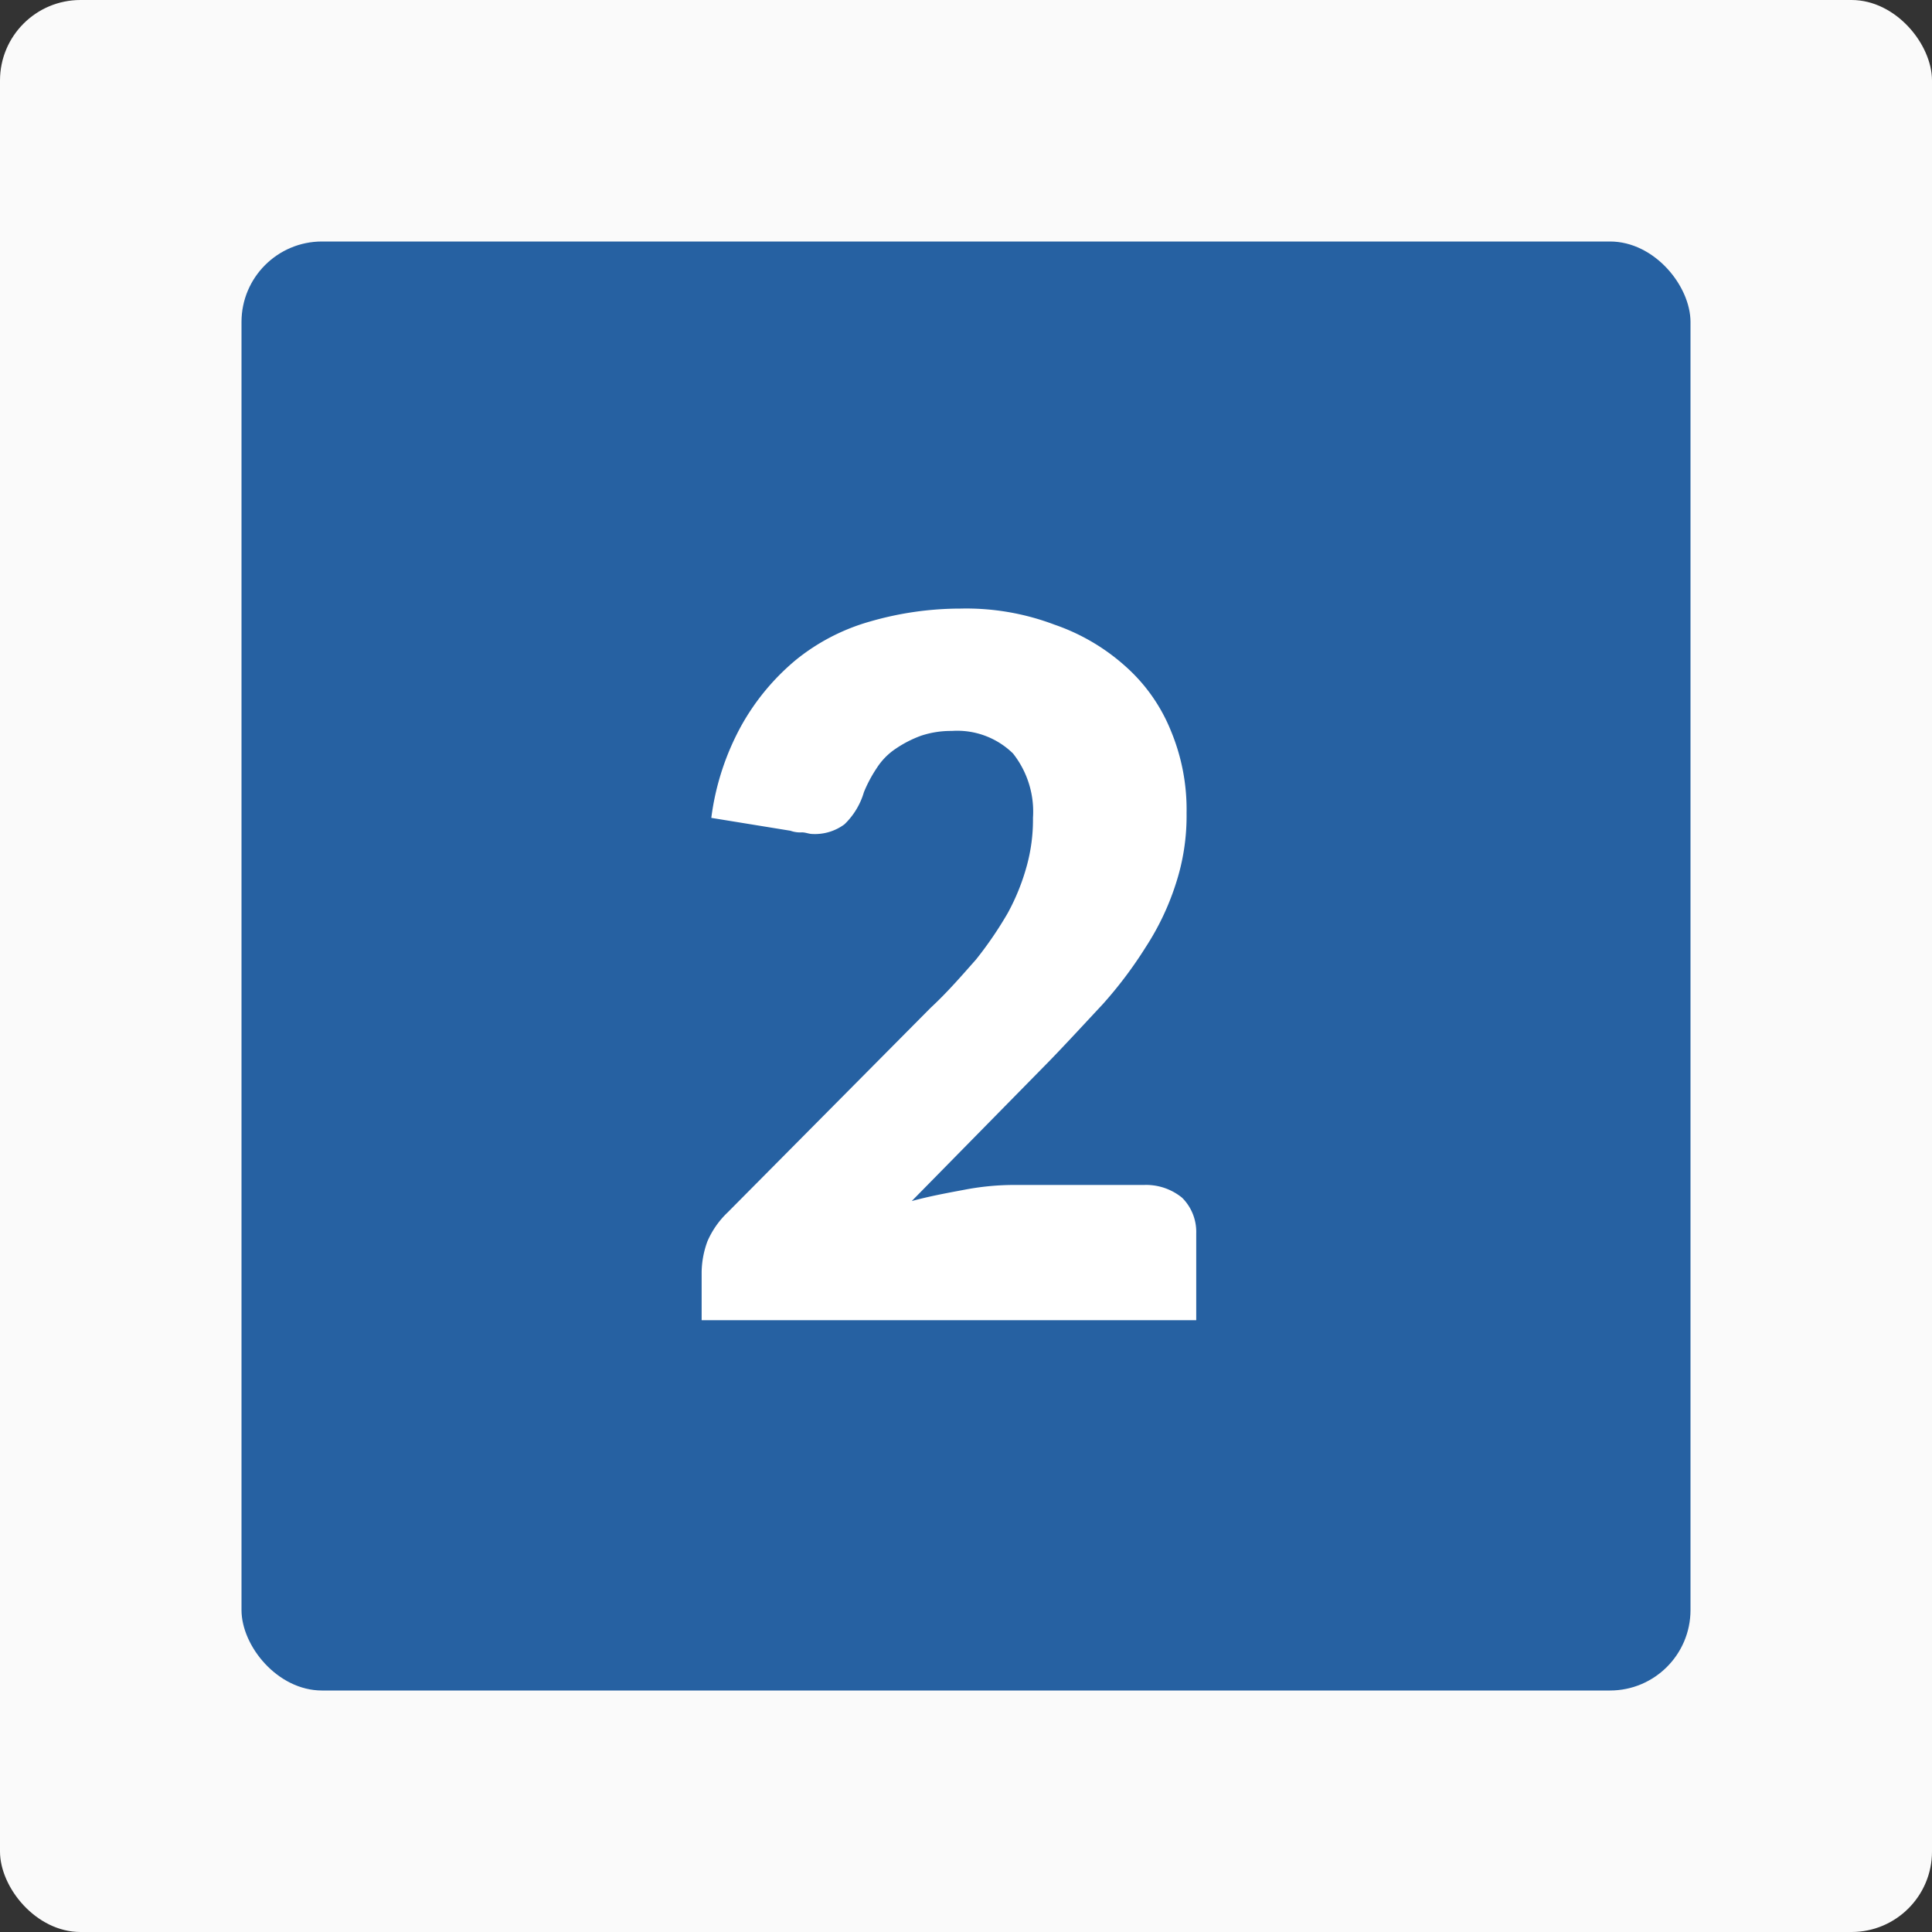
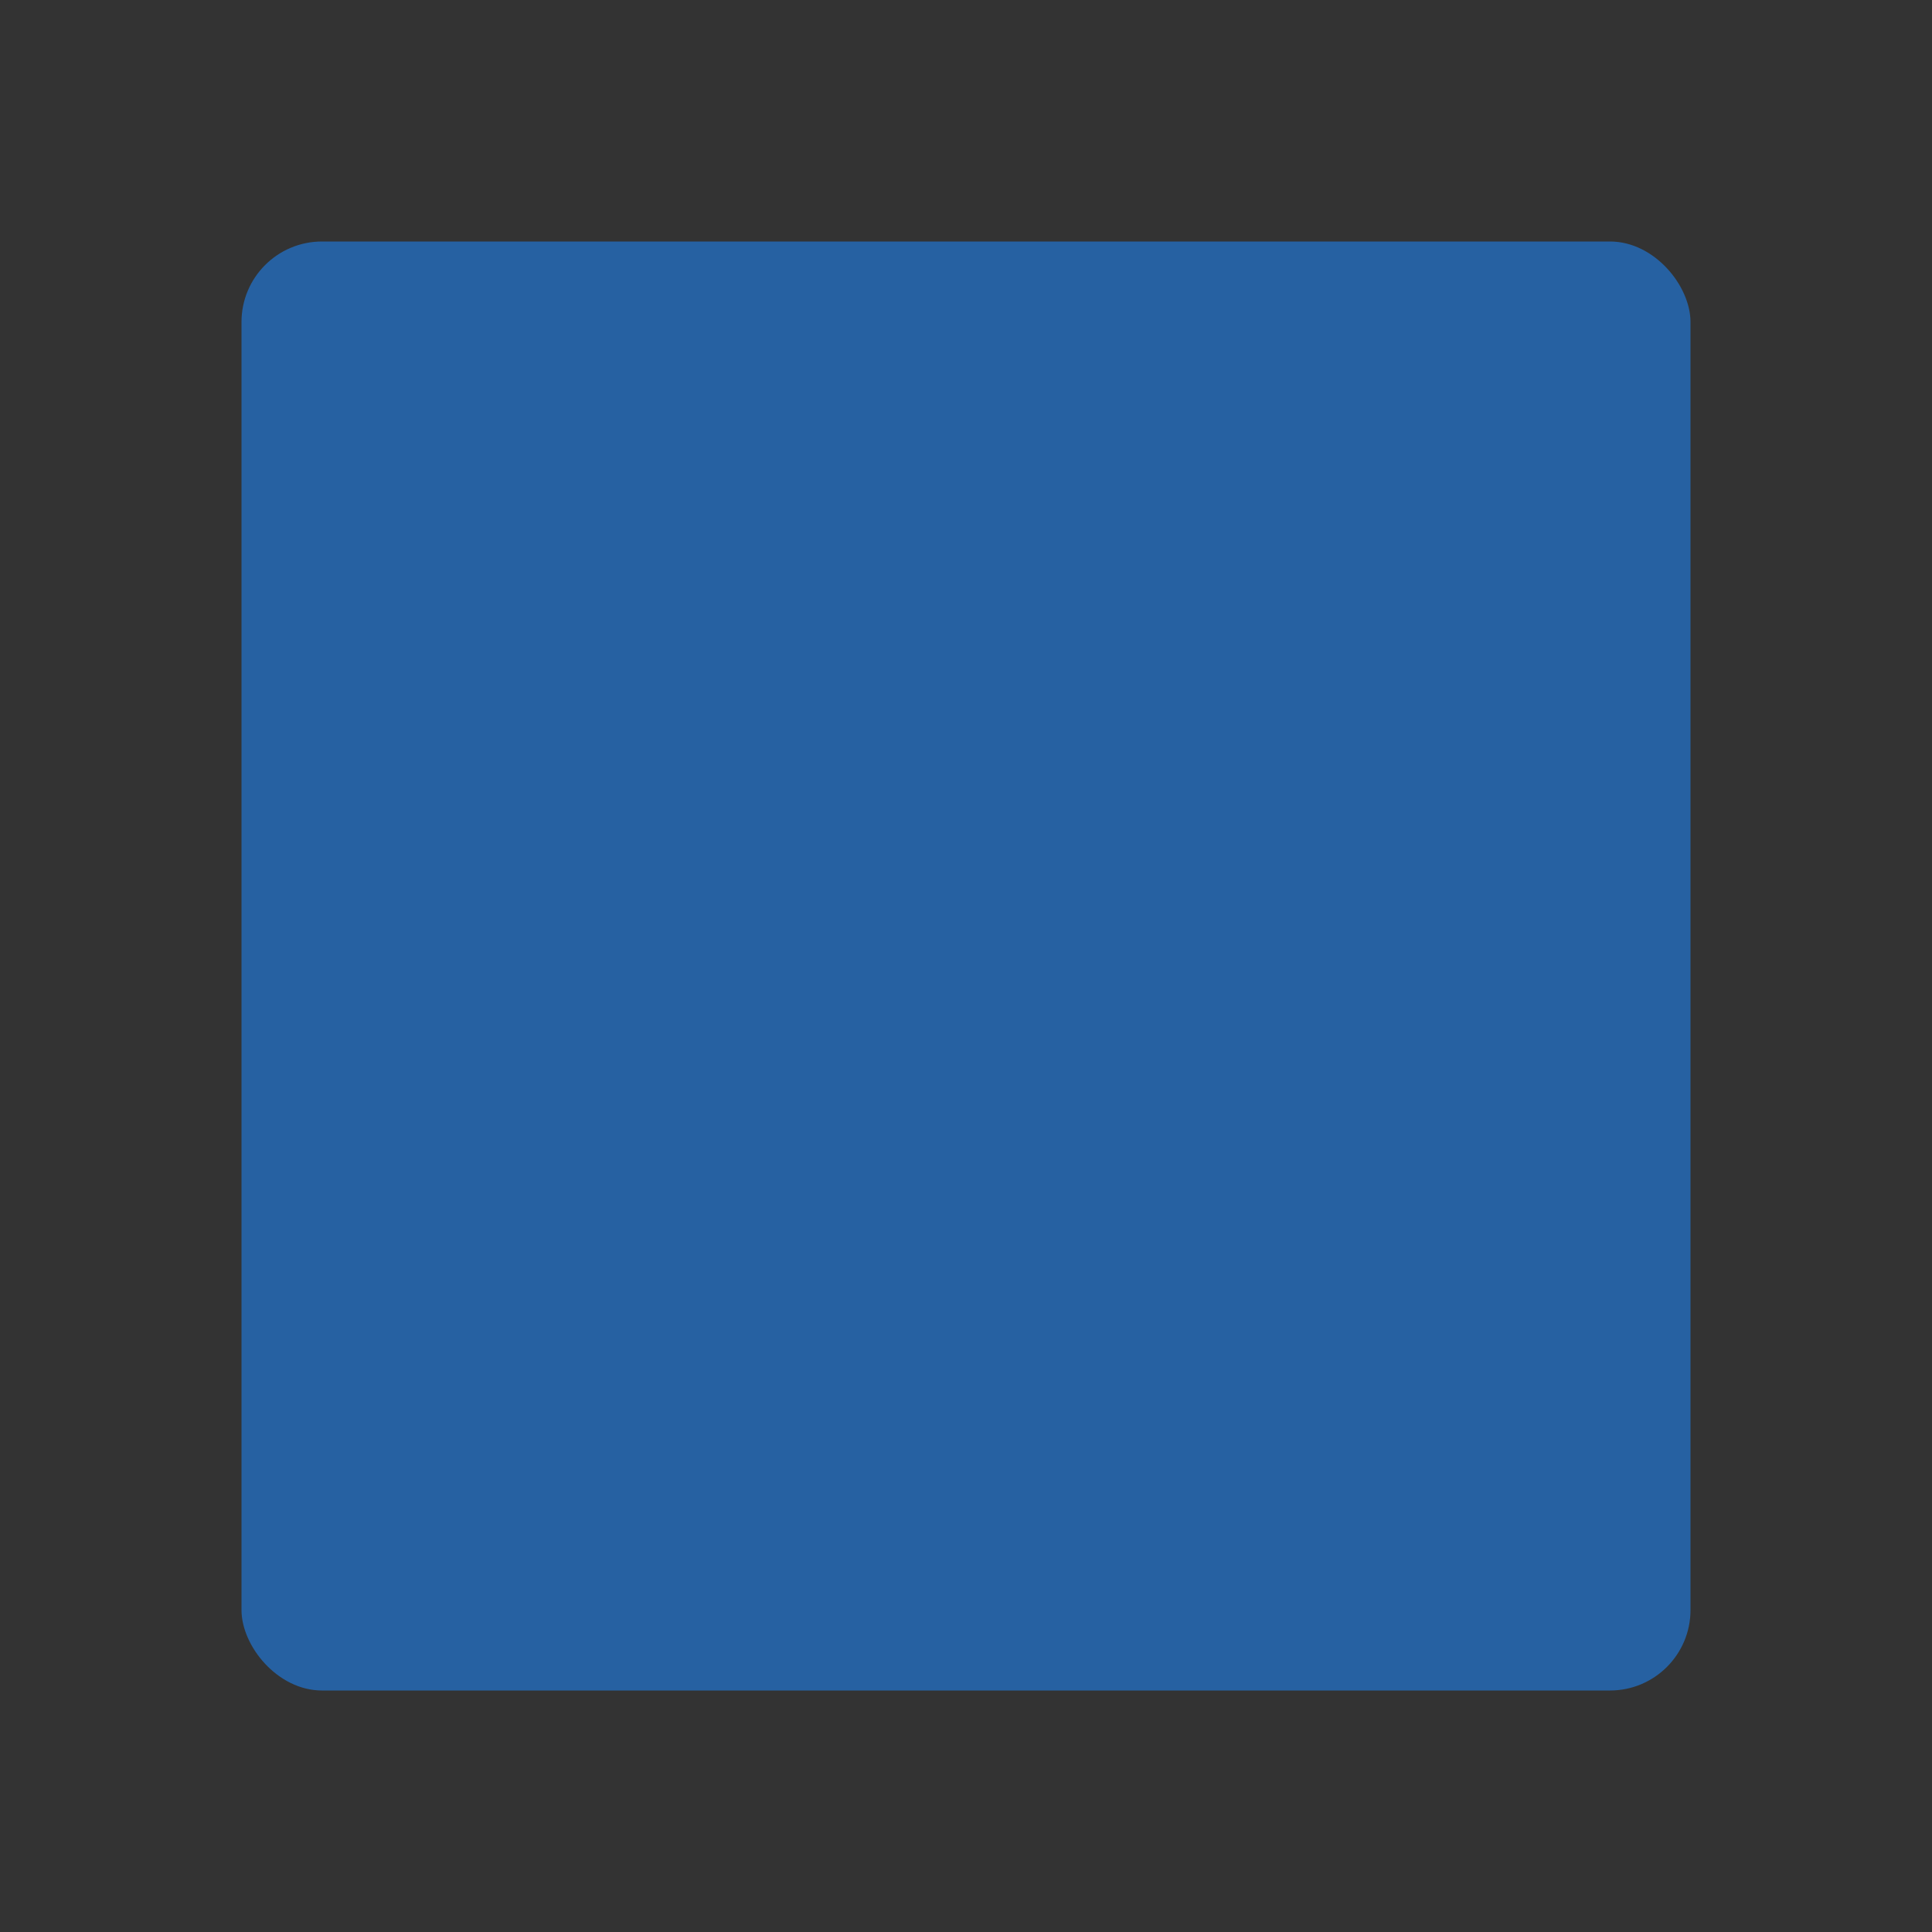
<svg xmlns="http://www.w3.org/2000/svg" data-name="2" width="120" height="120" viewBox="0 0 120 120">
  <rect x="0" y="0" width="120" height="120" fill="#333333" stroke="none" />
-   <rect width="120" height="120" rx="5" ry="5" fill="#fafafa" />
  <rect data-name="Rectangle 1336 copy" x="15" y="15" width="90" height="90" rx="5" ry="5" fill="#2661a2" />
-   <path data-name="2" d="M54.05 38.6a12.862 12.862 0 00-4.63 2.4 14.464 14.464 0 00-3.39 4.1 16.141 16.141 0 00-1.85 5.7l4.92.8a1.773 1.773 0 00.71.1c.23 0 .44.1.64.1a3.078 3.078 0 002-.6 4.529 4.529 0 001.21-2 8.414 8.414 0 01.8-1.5 4.1 4.1 0 011.18-1.2 7.15 7.15 0 011.56-.8 5.858 5.858 0 011.92-.3 4.95 4.95 0 013.8 1.4 5.825 5.825 0 011.24 4 10.792 10.792 0 01-.39 3 13.557 13.557 0 01-1.17 2.9 23.477 23.477 0 01-1.98 2.9c-.8.9-1.74 2-2.82 3L45.2 75.3a5.485 5.485 0 00-1.26 1.8 5.763 5.763 0 00-.36 1.9v3H74.3v-5.4a2.992 2.992 0 00-.87-2.2 3.528 3.528 0 00-2.37-.8H62.9a16.4 16.4 0 00-3.01.3c-1.07.2-2.16.4-3.26.7l8.55-8.7c1.16-1.2 2.26-2.4 3.29-3.5a26.089 26.089 0 002.71-3.6 16.251 16.251 0 001.85-3.9 13.547 13.547 0 00.67-4.4 12.709 12.709 0 00-.97-5.1 10.706 10.706 0 00-2.81-4 12.832 12.832 0 00-4.42-2.6 15.466 15.466 0 00-5.84-1 20.219 20.219 0 00-5.61.8z" fill="#fff" fill-rule="evenodd" />
</svg>